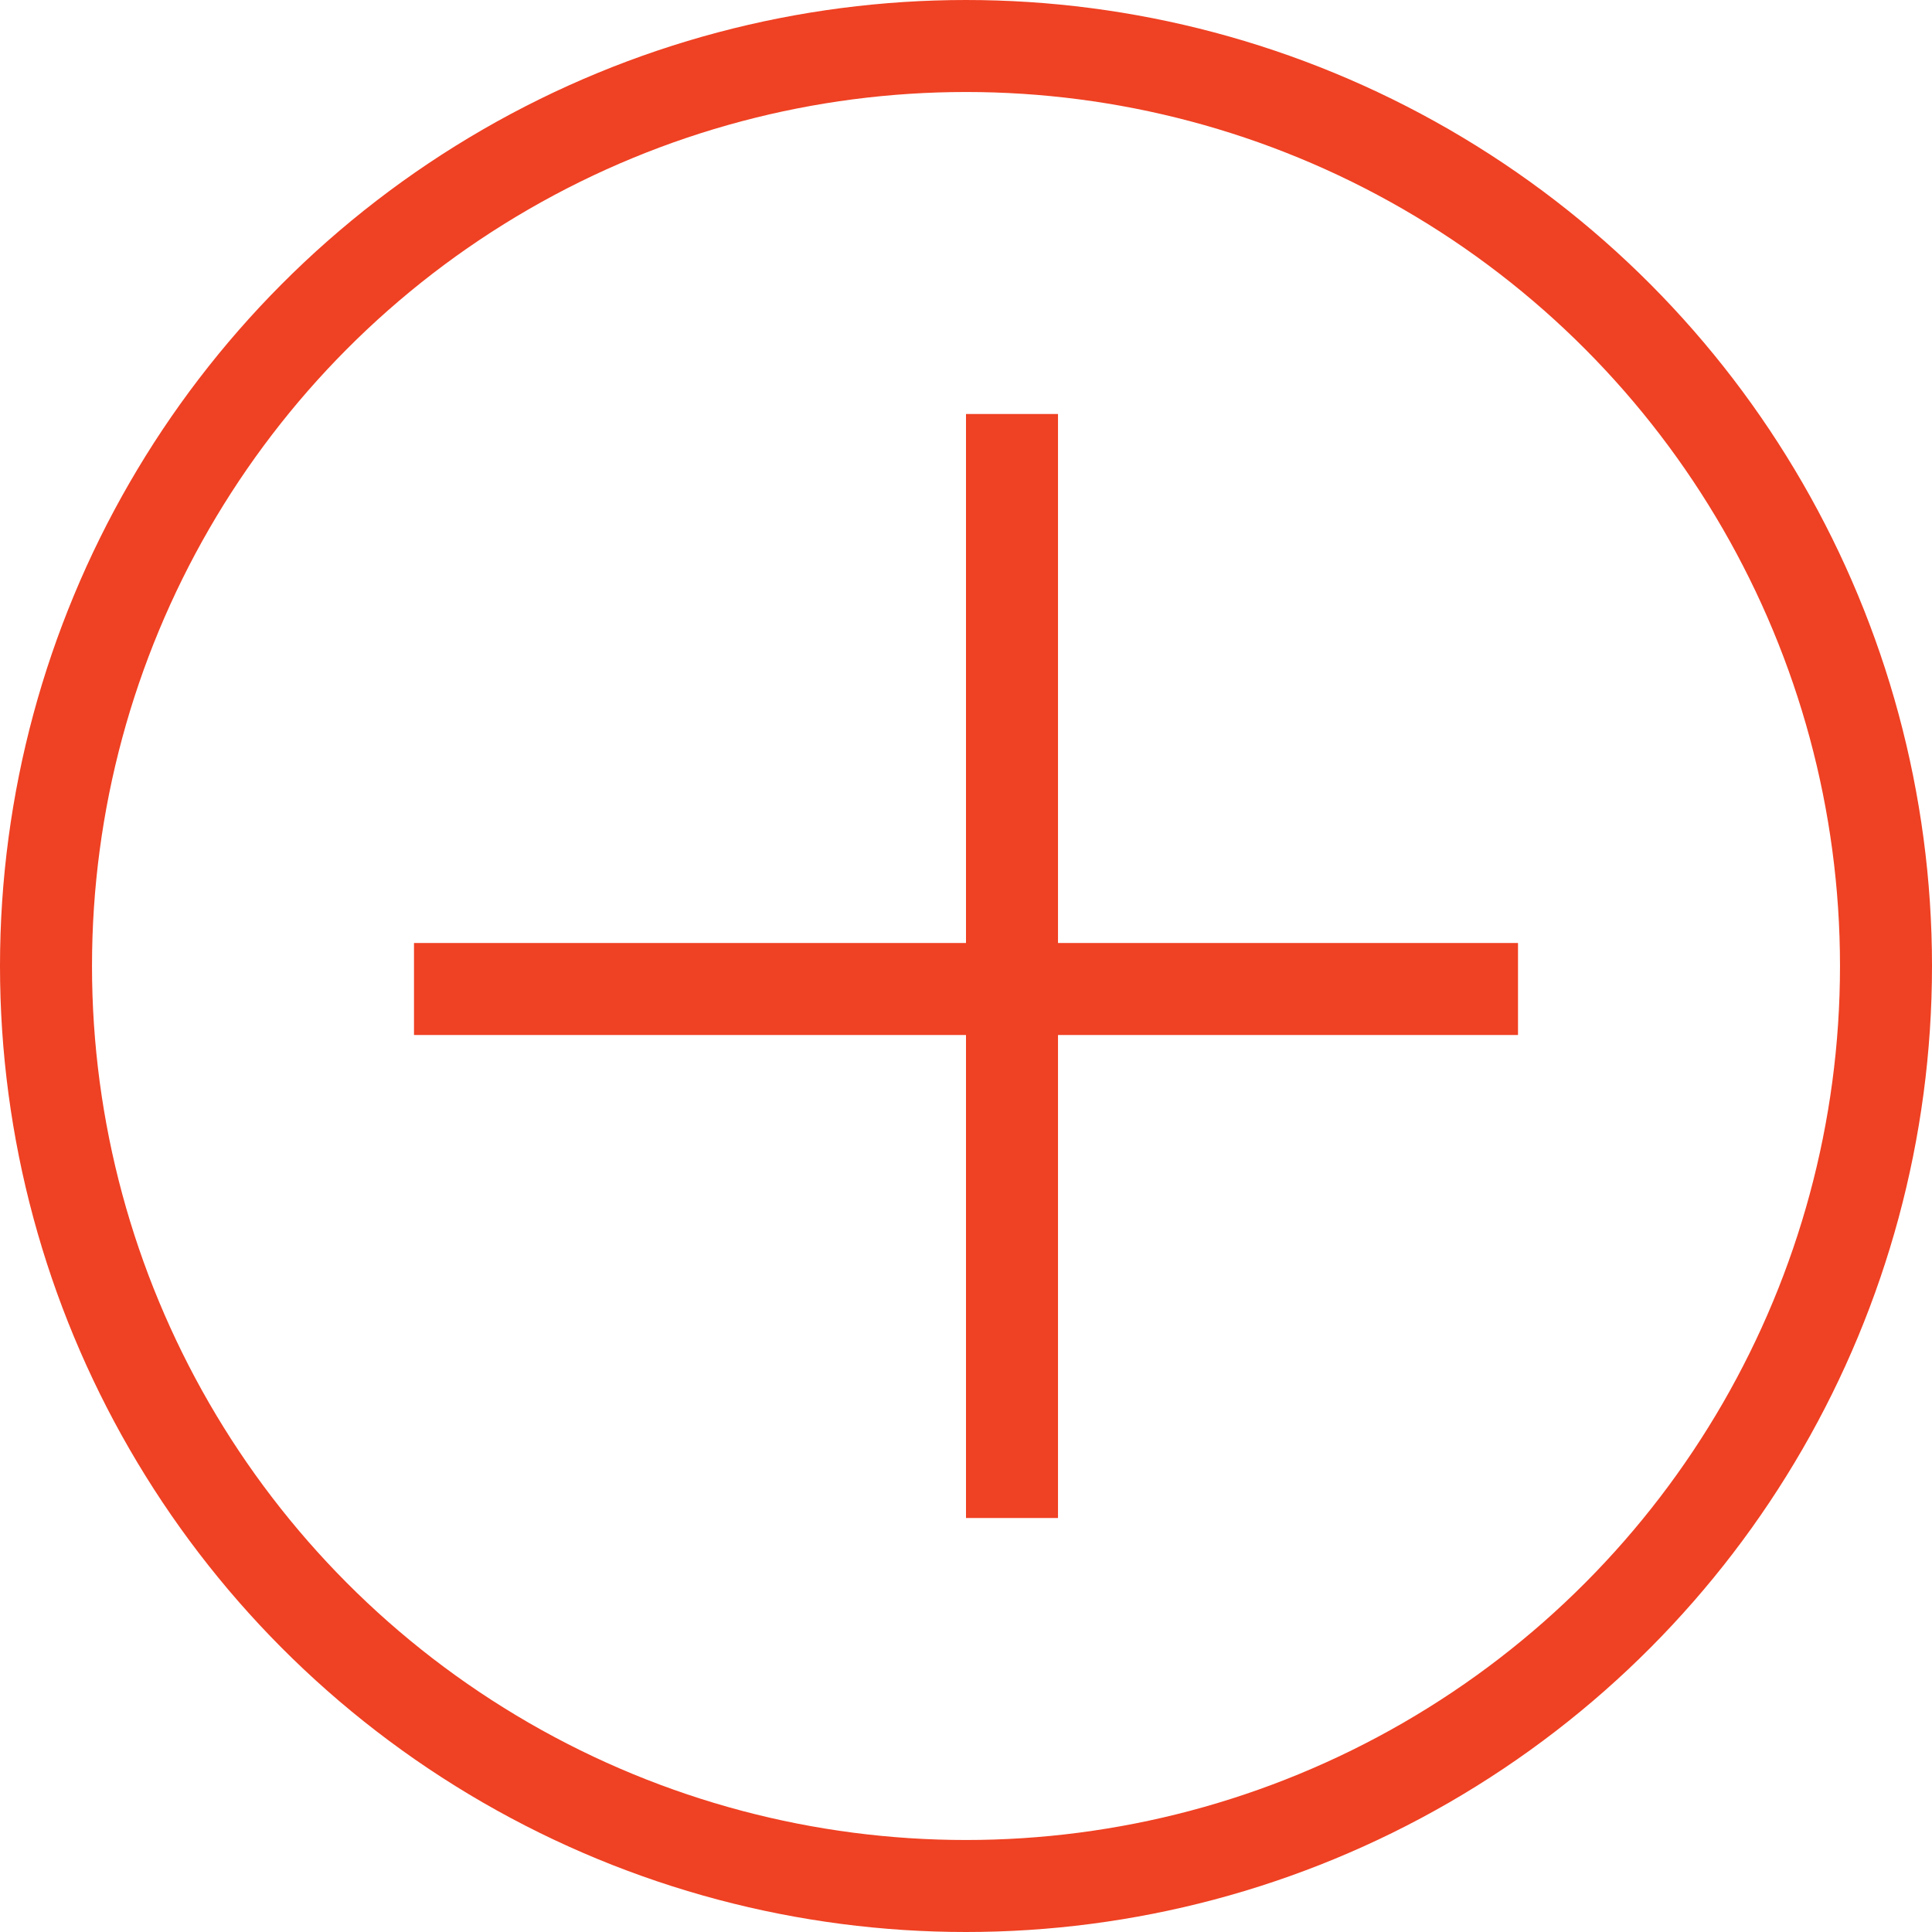
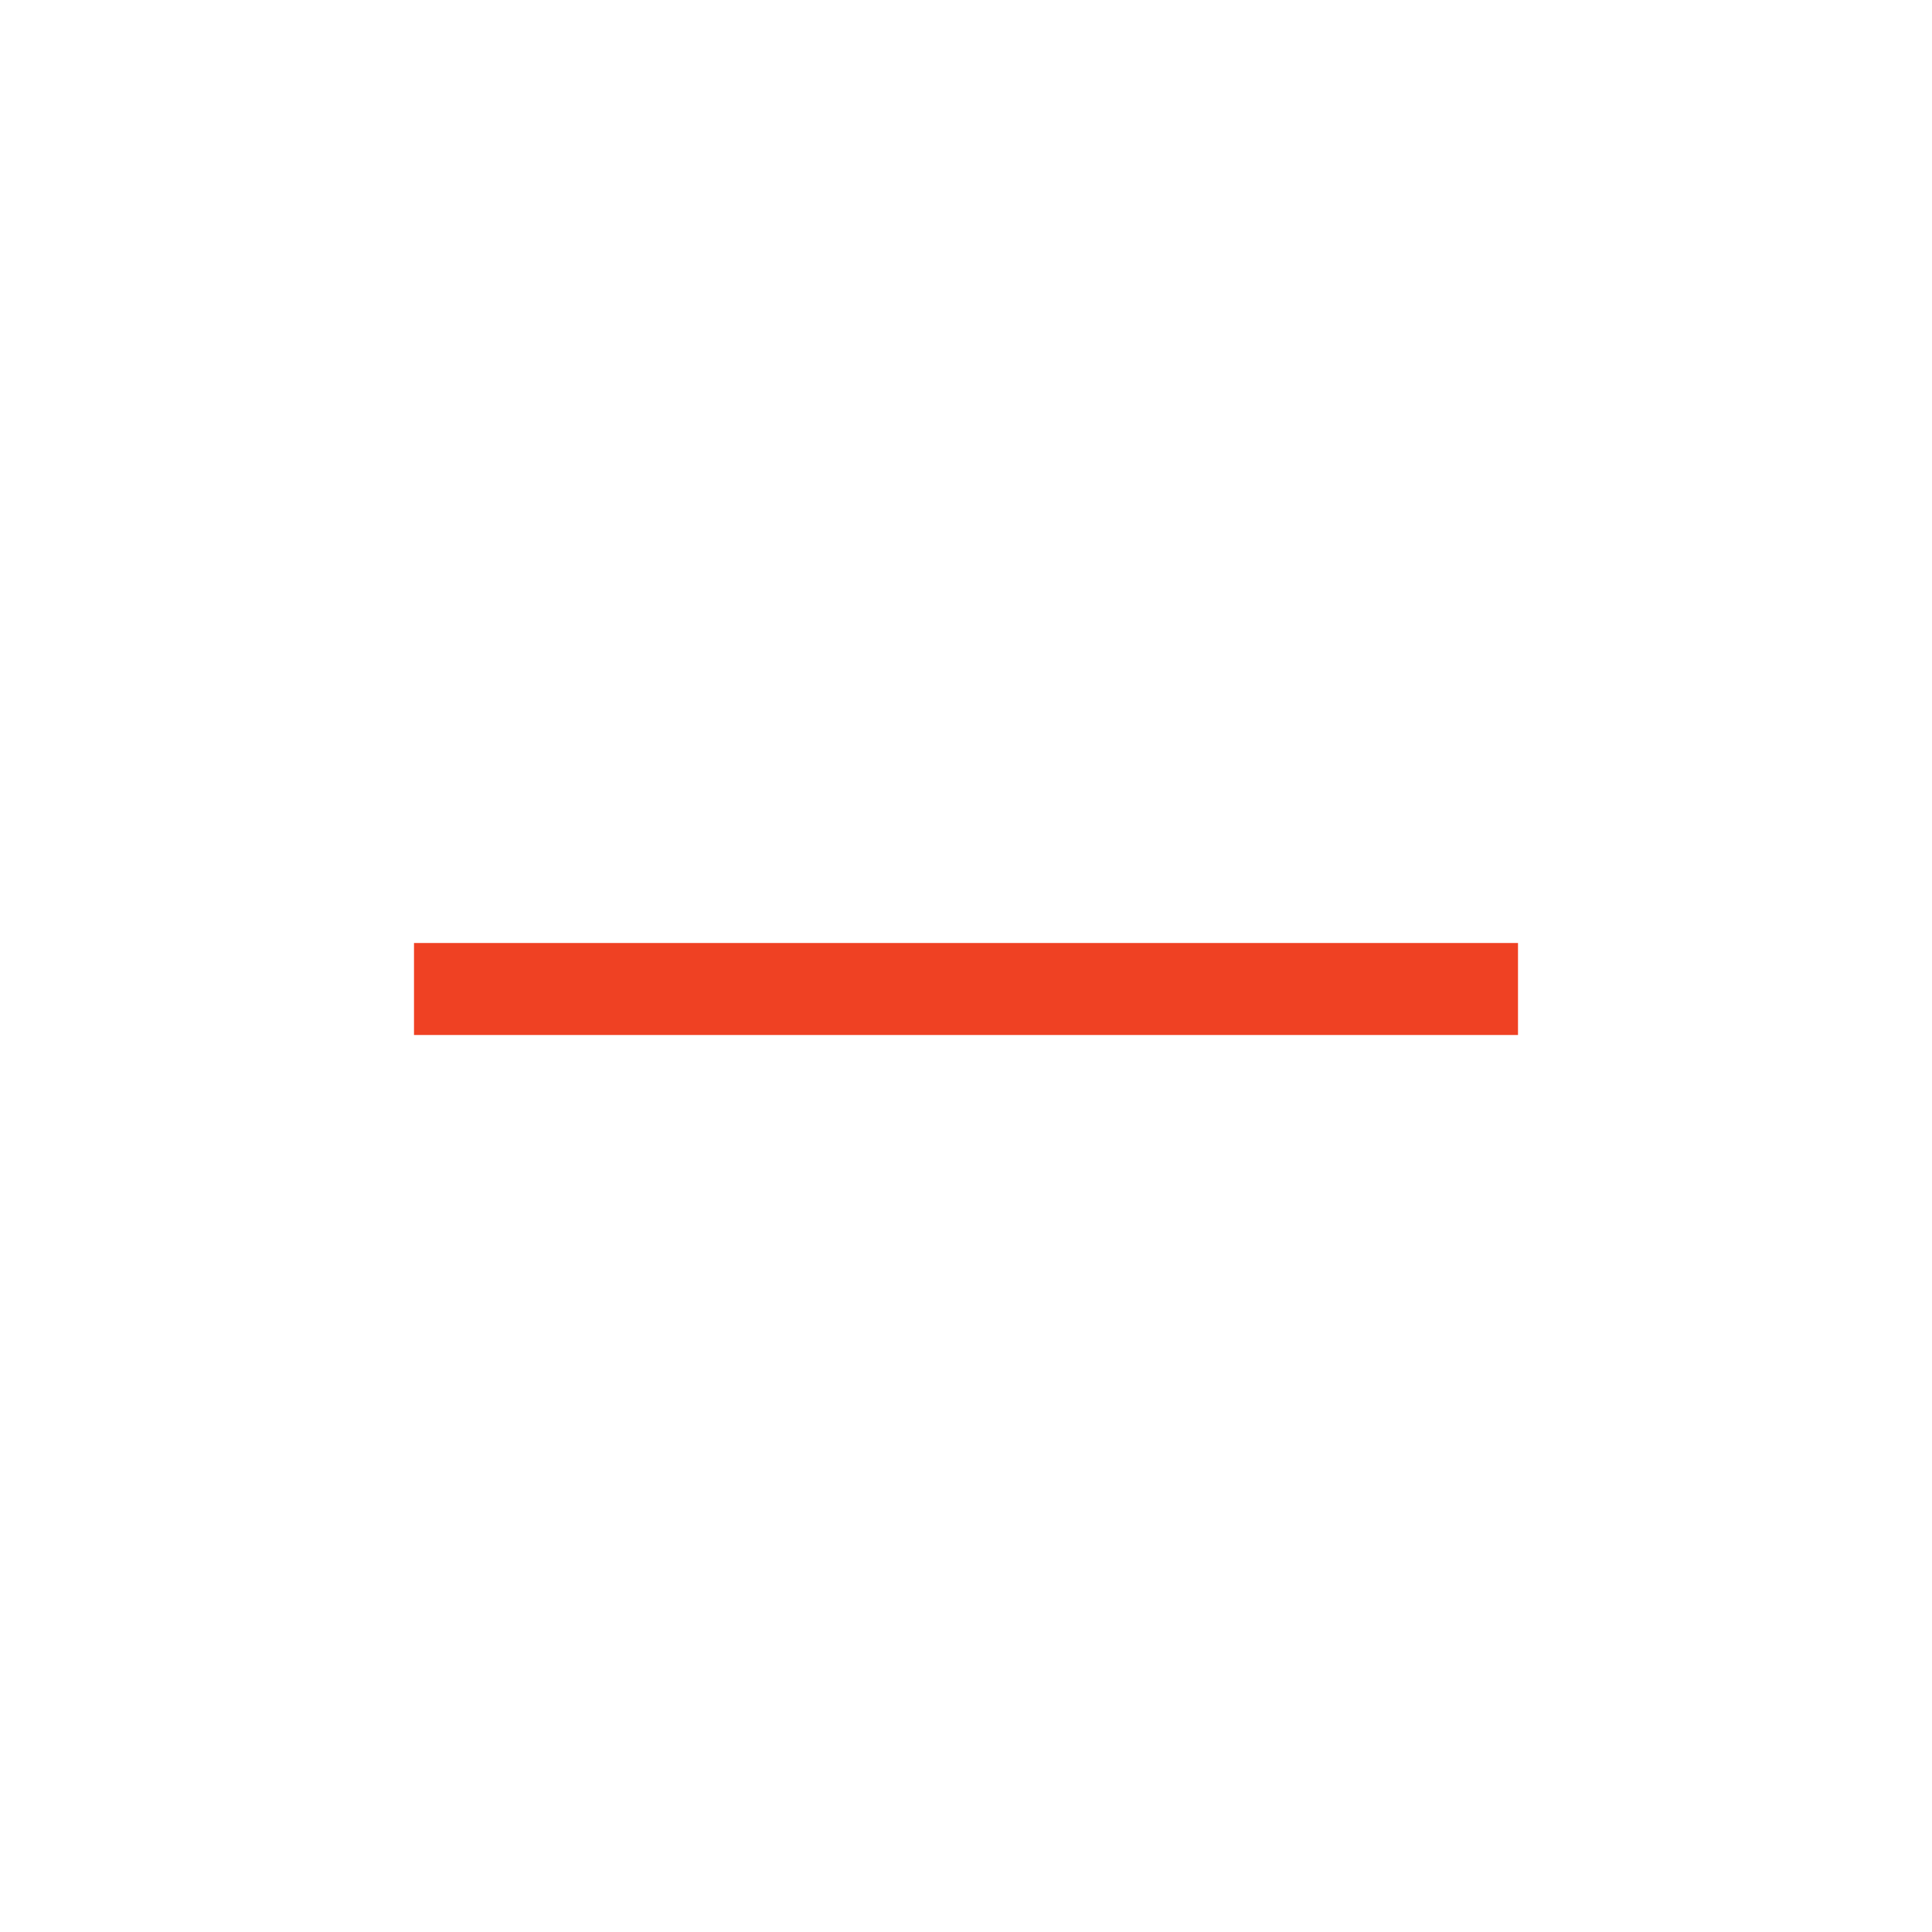
<svg xmlns="http://www.w3.org/2000/svg" width="21" height="21" viewBox="0 0 21 21" fill="none">
-   <circle cx="10.5" cy="10.5" r="10" stroke="#EF4123" />
  <line x1="4.5" y1="10.75" x2="16.5" y2="10.75" stroke="#EF4123" />
-   <line x1="11" y1="4.5" x2="11" y2="16.5" stroke="#EF4123" />
</svg>